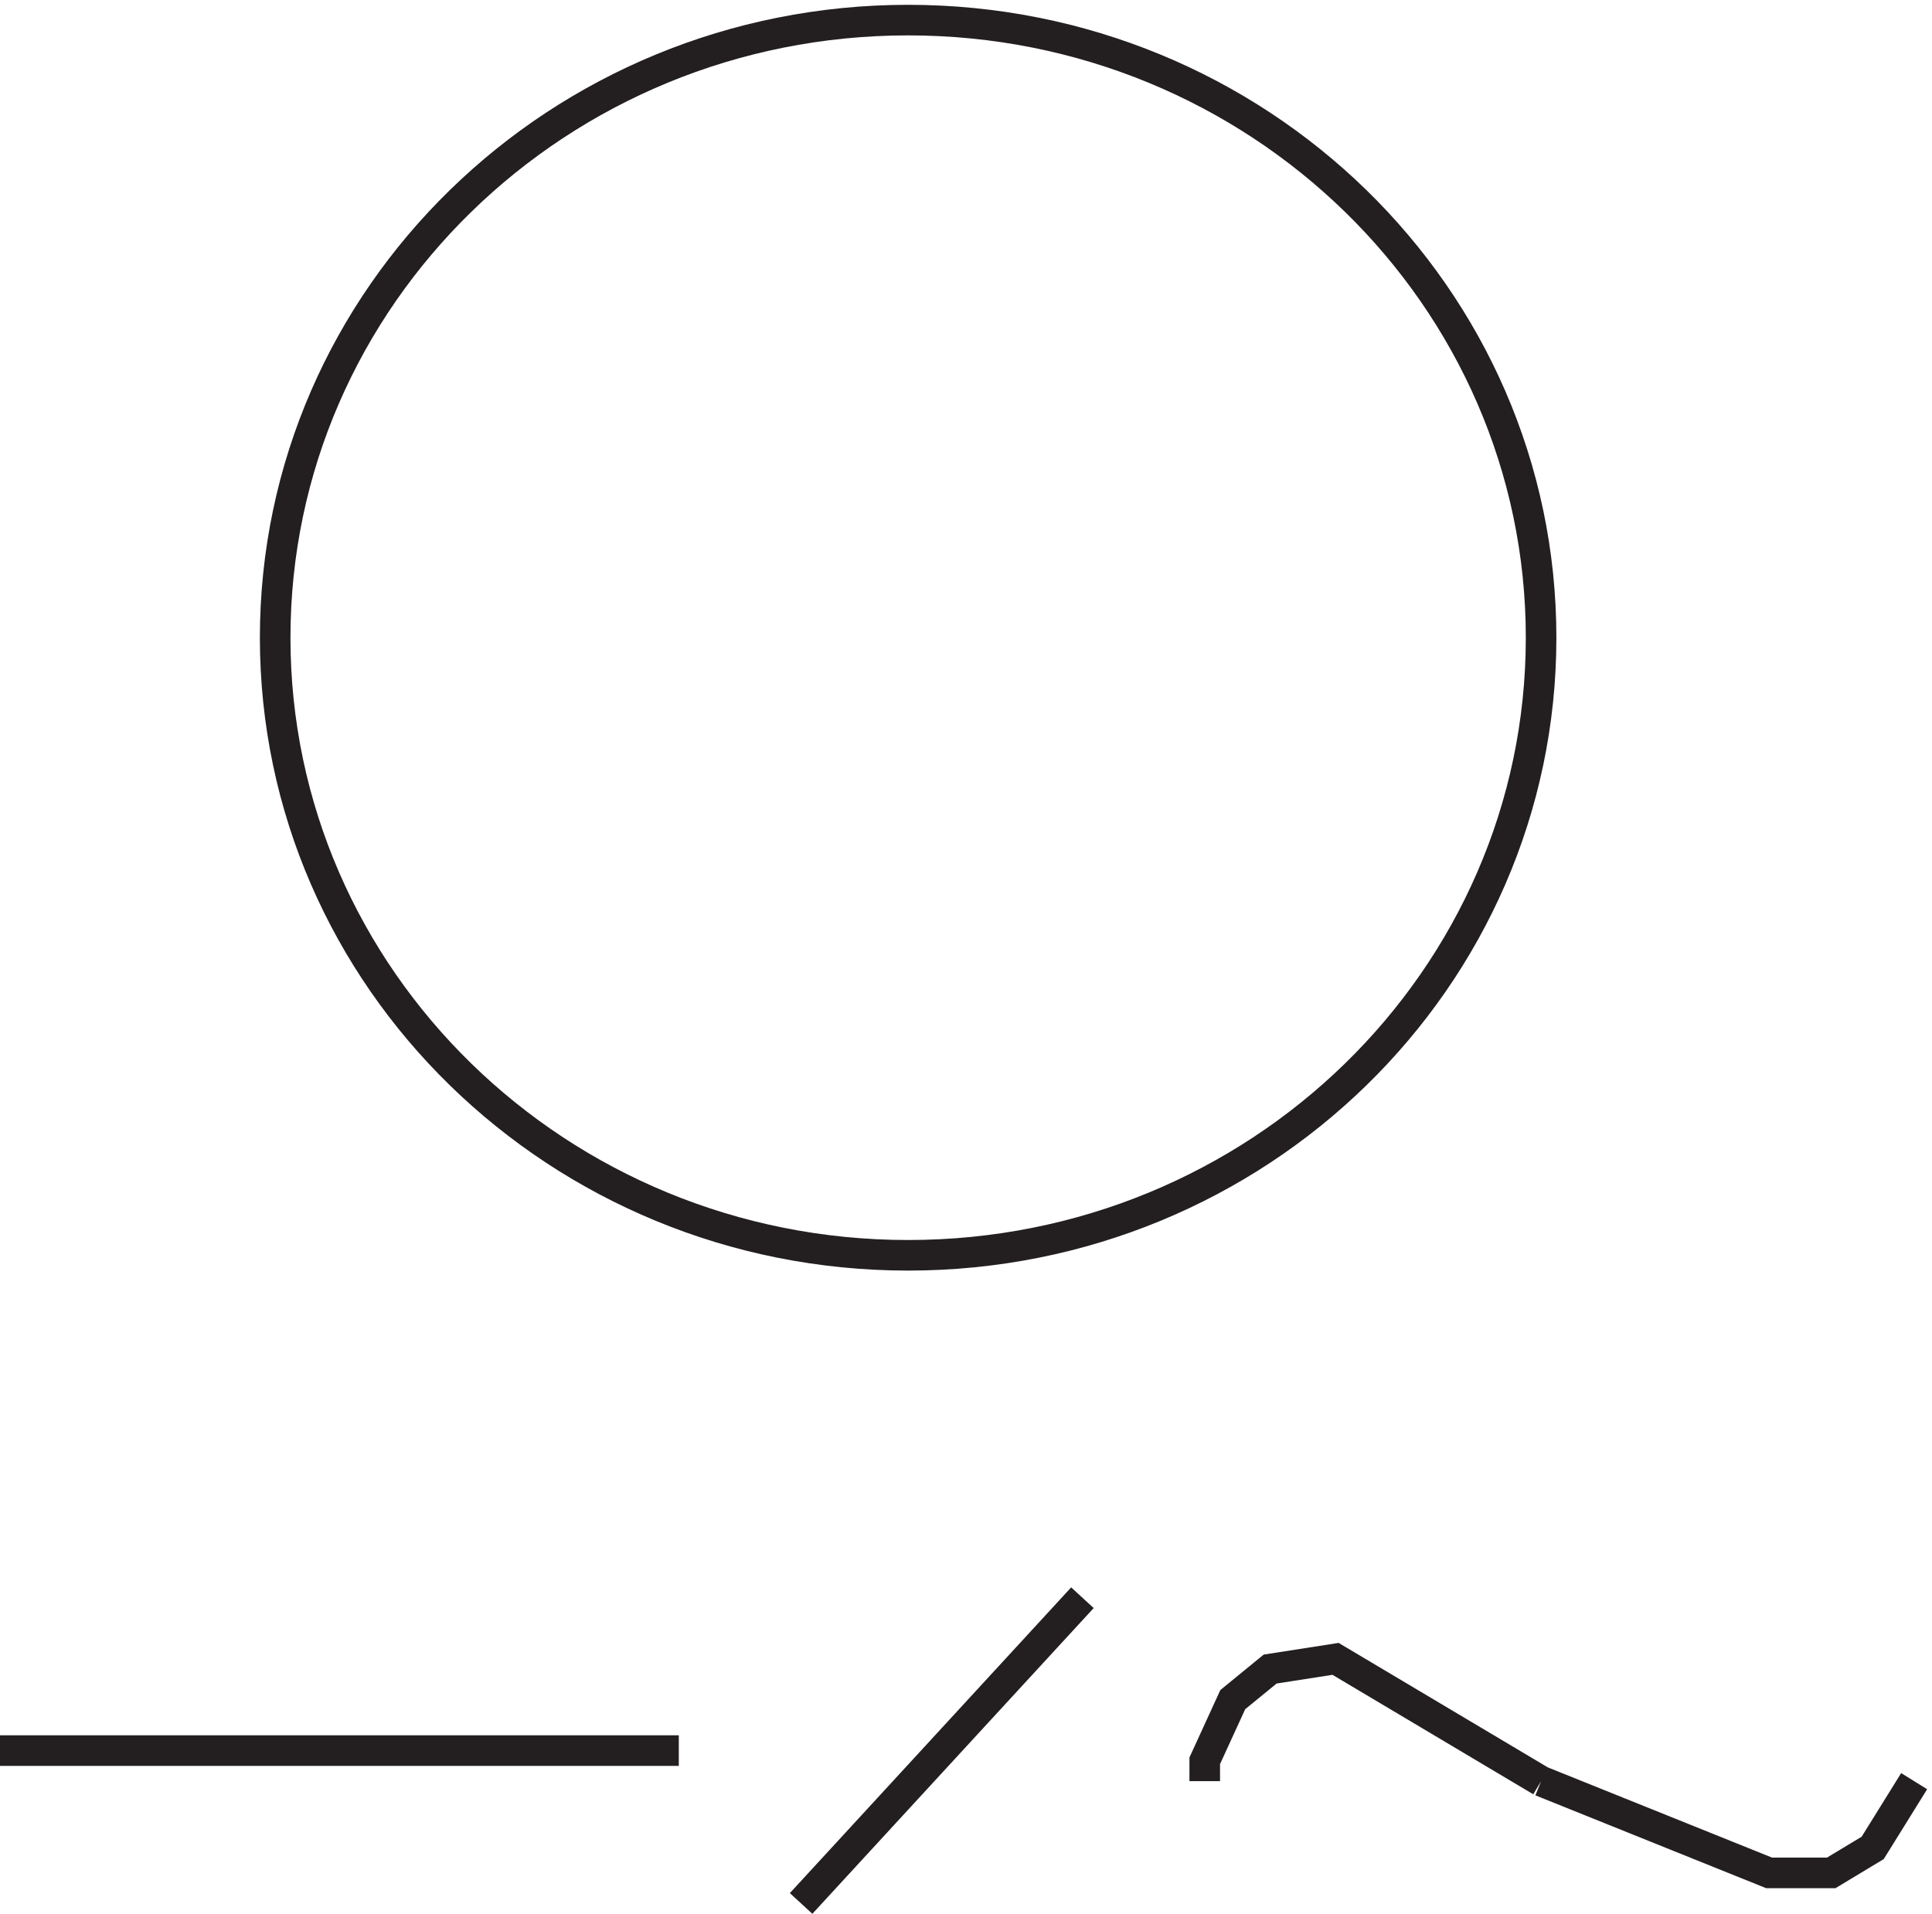
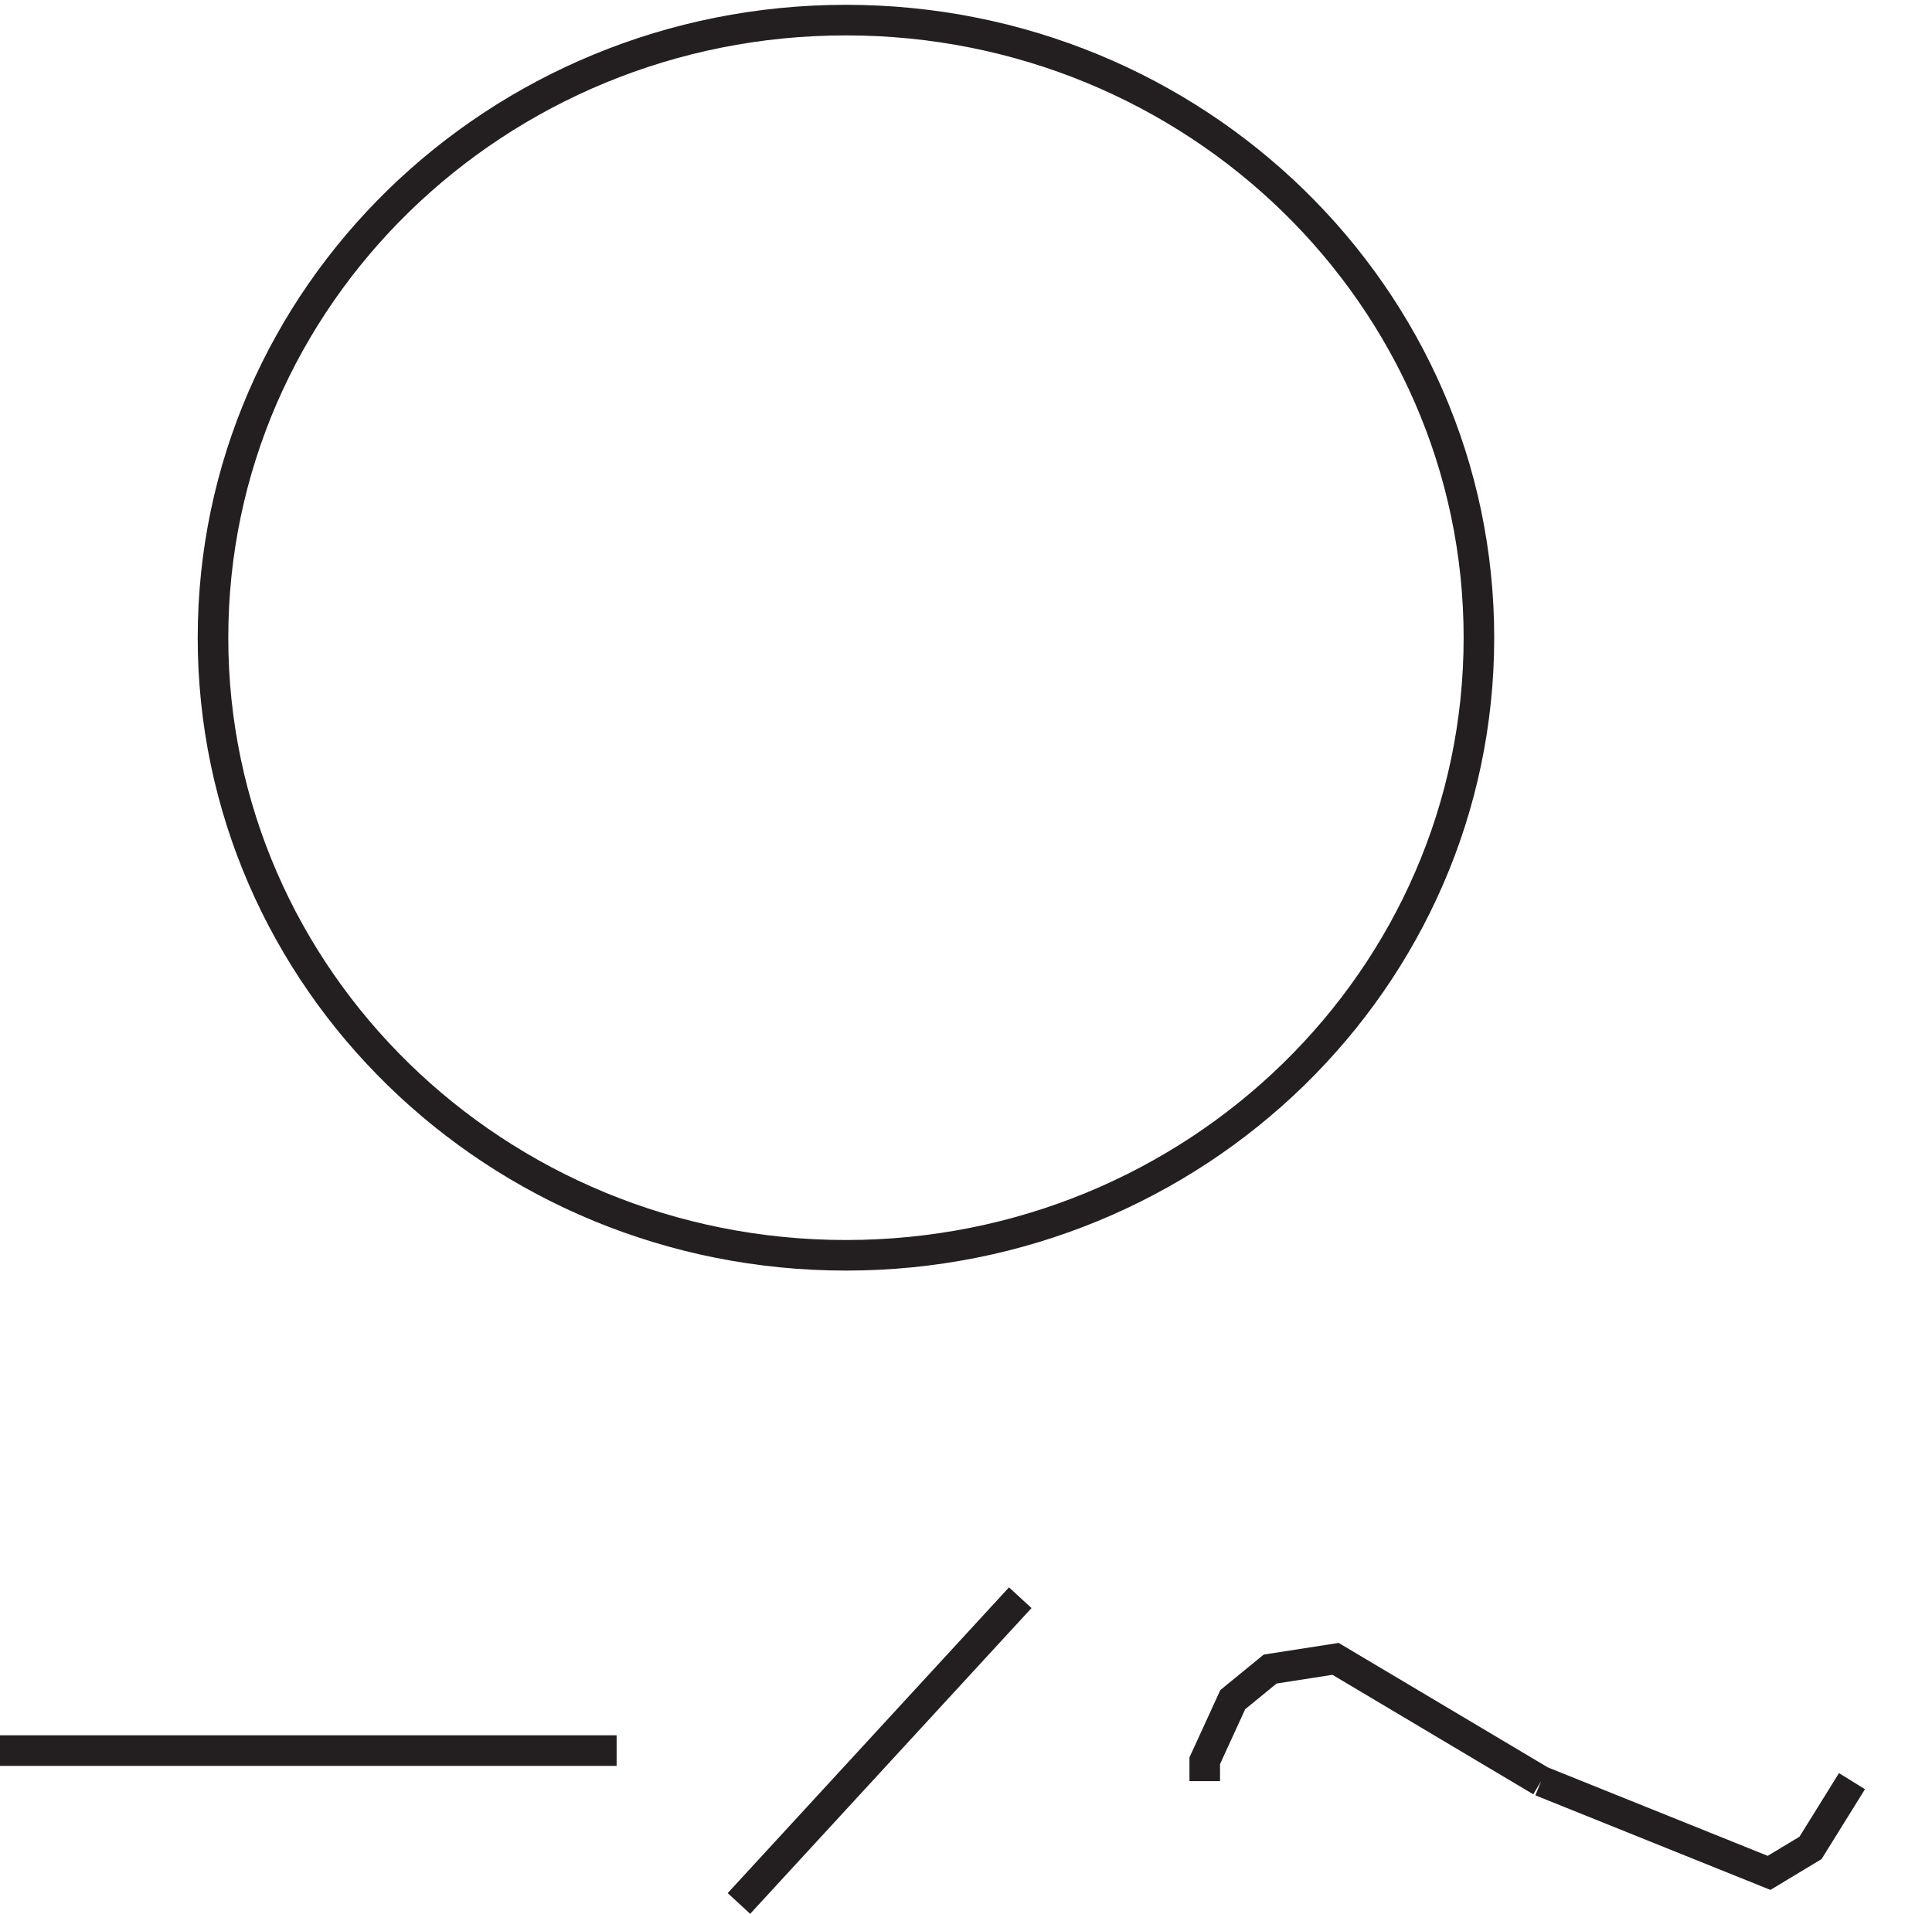
<svg xmlns="http://www.w3.org/2000/svg" xml:space="preserve" width="63.025" height="62.438">
-   <path d="M298.832 33.668v5l6.875 15 9.168 7.5 16.043 2.5 50.414-30m0 0 55.918-22.5h15.25l10.168 6.133 7.625 12.273 2.539 4.094m-469.5 7.5h166.5m30-37.5 69 75m112.5 235.496c0-83.672-69.504-151.5-155.25-151.5-85.742 0-155.25 67.828-155.25 151.5s69.508 151.5 155.25 151.5c85.746 0 155.25-67.828 155.25-151.5z" style="fill:none;stroke:#231f20;stroke-width:7.5;stroke-linecap:butt;stroke-linejoin:miter;stroke-miterlimit:10;stroke-dasharray:none;stroke-opacity:1" transform="matrix(.133 0 0 -.133 -.444 62.589)" />
+   <path d="M298.832 33.668v5l6.875 15 9.168 7.5 16.043 2.5 50.414-30m0 0 55.918-22.5l10.168 6.133 7.625 12.273 2.539 4.094m-469.5 7.5h166.5m30-37.5 69 75m112.5 235.496c0-83.672-69.504-151.5-155.25-151.5-85.742 0-155.25 67.828-155.25 151.5s69.508 151.5 155.25 151.5c85.746 0 155.25-67.828 155.25-151.5z" style="fill:none;stroke:#231f20;stroke-width:7.5;stroke-linecap:butt;stroke-linejoin:miter;stroke-miterlimit:10;stroke-dasharray:none;stroke-opacity:1" transform="matrix(.133 0 0 -.133 -.444 62.589)" />
</svg>